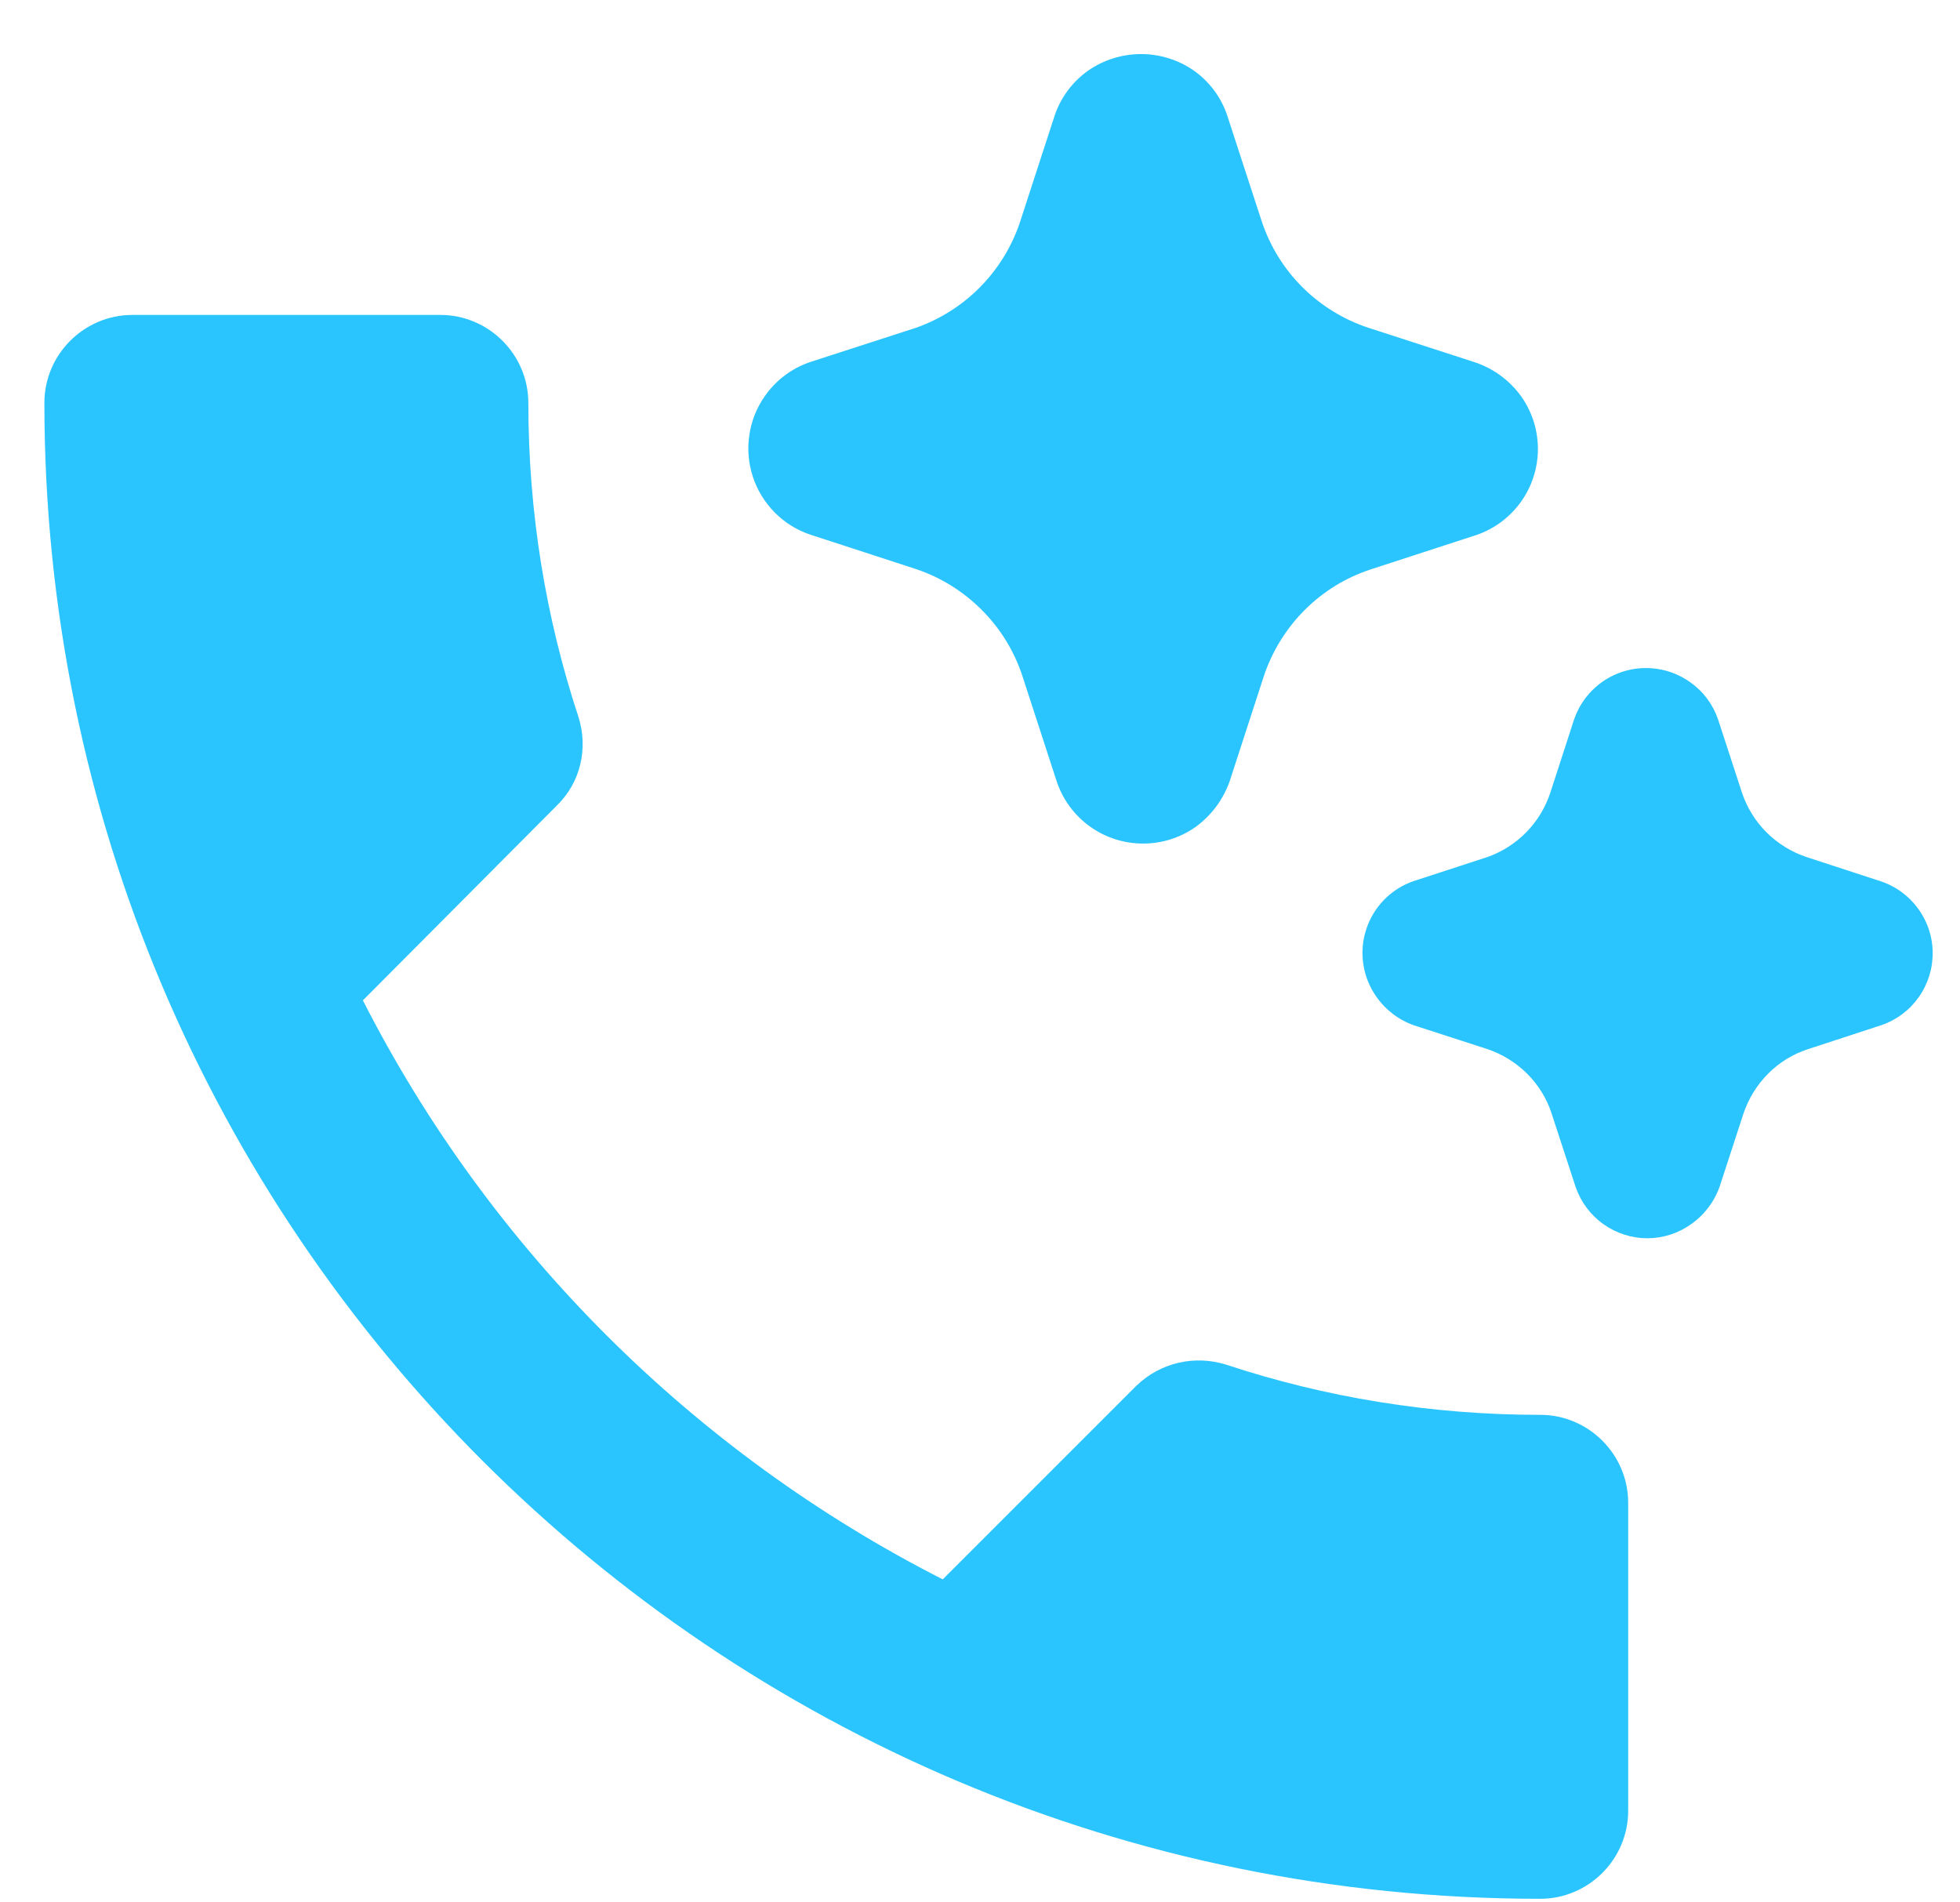
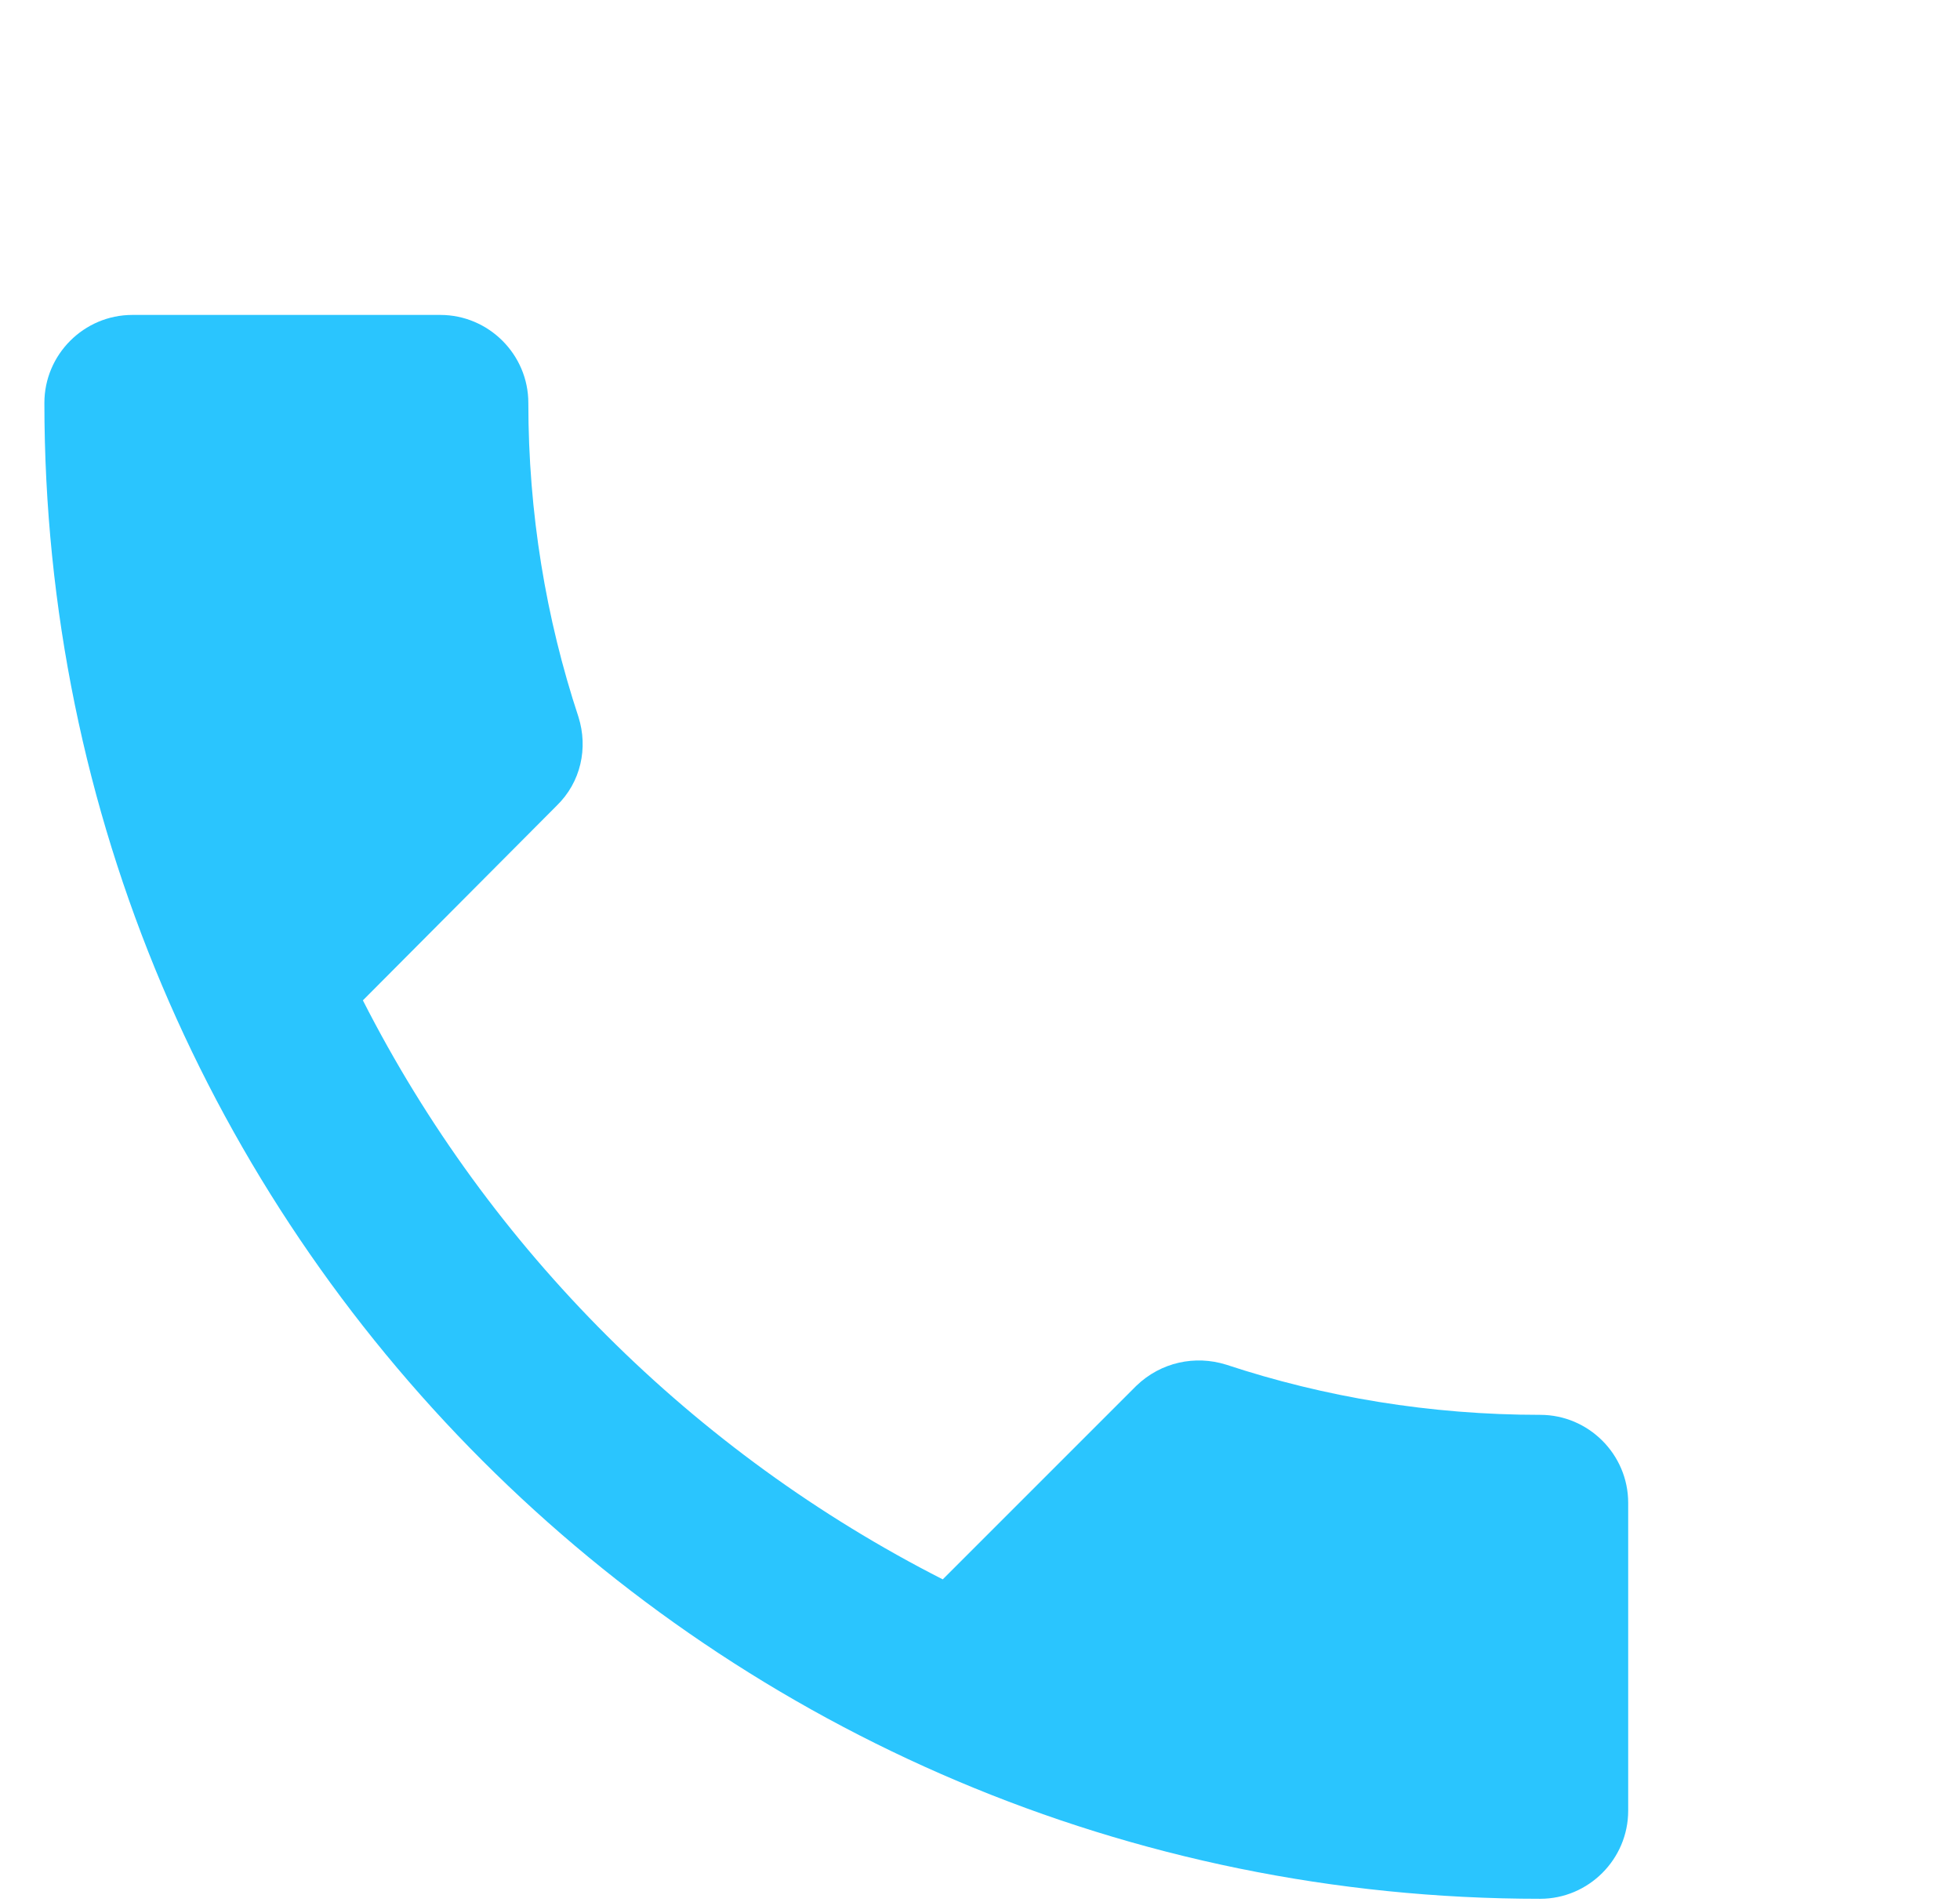
<svg xmlns="http://www.w3.org/2000/svg" width="34" height="33" viewBox="0 0 34 33" fill="none">
  <path d="M26.718 24.543C24.81 24.543 22.978 24.237 21.269 23.672C20.734 23.505 20.139 23.627 19.712 24.039L16.354 27.397C12.034 25.199 8.493 21.673 6.295 17.353L9.653 13.98C10.08 13.568 10.203 12.973 10.035 12.438C9.47 10.729 9.165 8.897 9.165 6.989C9.165 6.15 8.478 5.463 7.638 5.463H2.296C1.456 5.463 0.77 6.15 0.77 6.989C0.77 21.322 12.385 32.938 26.718 32.938C27.557 32.938 28.244 32.251 28.244 31.411V26.069C28.244 25.229 27.557 24.543 26.718 24.543Z" fill="#2AC5FE" />
-   <path d="M19.828 14.633C19.501 14.633 19.181 14.532 18.914 14.342C18.646 14.152 18.445 13.884 18.337 13.574L17.735 11.725C17.593 11.293 17.352 10.901 17.03 10.58C16.709 10.258 16.317 10.014 15.885 9.87L14.058 9.275C13.825 9.197 13.613 9.066 13.44 8.891C13.267 8.716 13.136 8.504 13.06 8.27C12.983 8.036 12.962 7.788 12.999 7.545C13.035 7.301 13.127 7.07 13.269 6.869C13.458 6.599 13.726 6.396 14.036 6.286L15.892 5.685C16.308 5.538 16.686 5.299 16.997 4.985C17.308 4.671 17.544 4.291 17.687 3.873L18.295 2.006C18.401 1.689 18.607 1.414 18.88 1.222C19.149 1.037 19.467 0.938 19.794 0.938C20.12 0.938 20.438 1.037 20.706 1.222C20.973 1.41 21.174 1.675 21.282 1.983L21.887 3.839C22.03 4.27 22.271 4.661 22.592 4.981C22.913 5.301 23.305 5.543 23.735 5.685L25.565 6.278C25.897 6.384 26.185 6.594 26.389 6.877C26.577 7.143 26.678 7.461 26.678 7.788C26.678 8.114 26.577 8.432 26.389 8.698C26.201 8.964 25.935 9.166 25.628 9.275L23.769 9.88C23.34 10.022 22.95 10.263 22.631 10.583C22.31 10.905 22.068 11.297 21.924 11.728L21.33 13.555C21.218 13.87 21.015 14.143 20.746 14.341C20.478 14.531 20.157 14.634 19.828 14.633ZM28.583 21.48C28.309 21.481 28.042 21.396 27.818 21.238C27.594 21.08 27.426 20.856 27.335 20.598L26.918 19.323C26.834 19.06 26.688 18.822 26.493 18.627C26.297 18.432 26.059 18.285 25.797 18.197L24.54 17.79C24.273 17.699 24.042 17.526 23.88 17.296C23.761 17.129 23.682 16.937 23.651 16.735C23.619 16.532 23.634 16.325 23.697 16.13C23.759 15.935 23.865 15.757 24.008 15.61C24.151 15.463 24.326 15.352 24.52 15.285L25.799 14.868C26.055 14.778 26.287 14.63 26.477 14.436C26.667 14.242 26.809 14.007 26.894 13.749L27.301 12.494C27.366 12.297 27.476 12.119 27.622 11.973C27.768 11.827 27.947 11.717 28.144 11.653C28.34 11.589 28.549 11.572 28.754 11.604C28.958 11.635 29.152 11.714 29.32 11.835C29.545 11.992 29.713 12.217 29.802 12.476L30.218 13.751C30.305 14.011 30.452 14.248 30.647 14.442C30.842 14.635 31.079 14.781 31.34 14.868L32.599 15.279C32.864 15.361 33.097 15.525 33.263 15.748C33.43 15.97 33.522 16.239 33.526 16.517C33.53 16.795 33.446 17.067 33.287 17.294C33.127 17.522 32.9 17.693 32.637 17.783L31.364 18.199C31.102 18.284 30.865 18.43 30.671 18.625C30.477 18.82 30.331 19.058 30.243 19.319L29.834 20.574C29.742 20.84 29.569 21.071 29.339 21.233C29.119 21.392 28.854 21.478 28.583 21.48Z" fill="#2AC5FE" />
</svg>